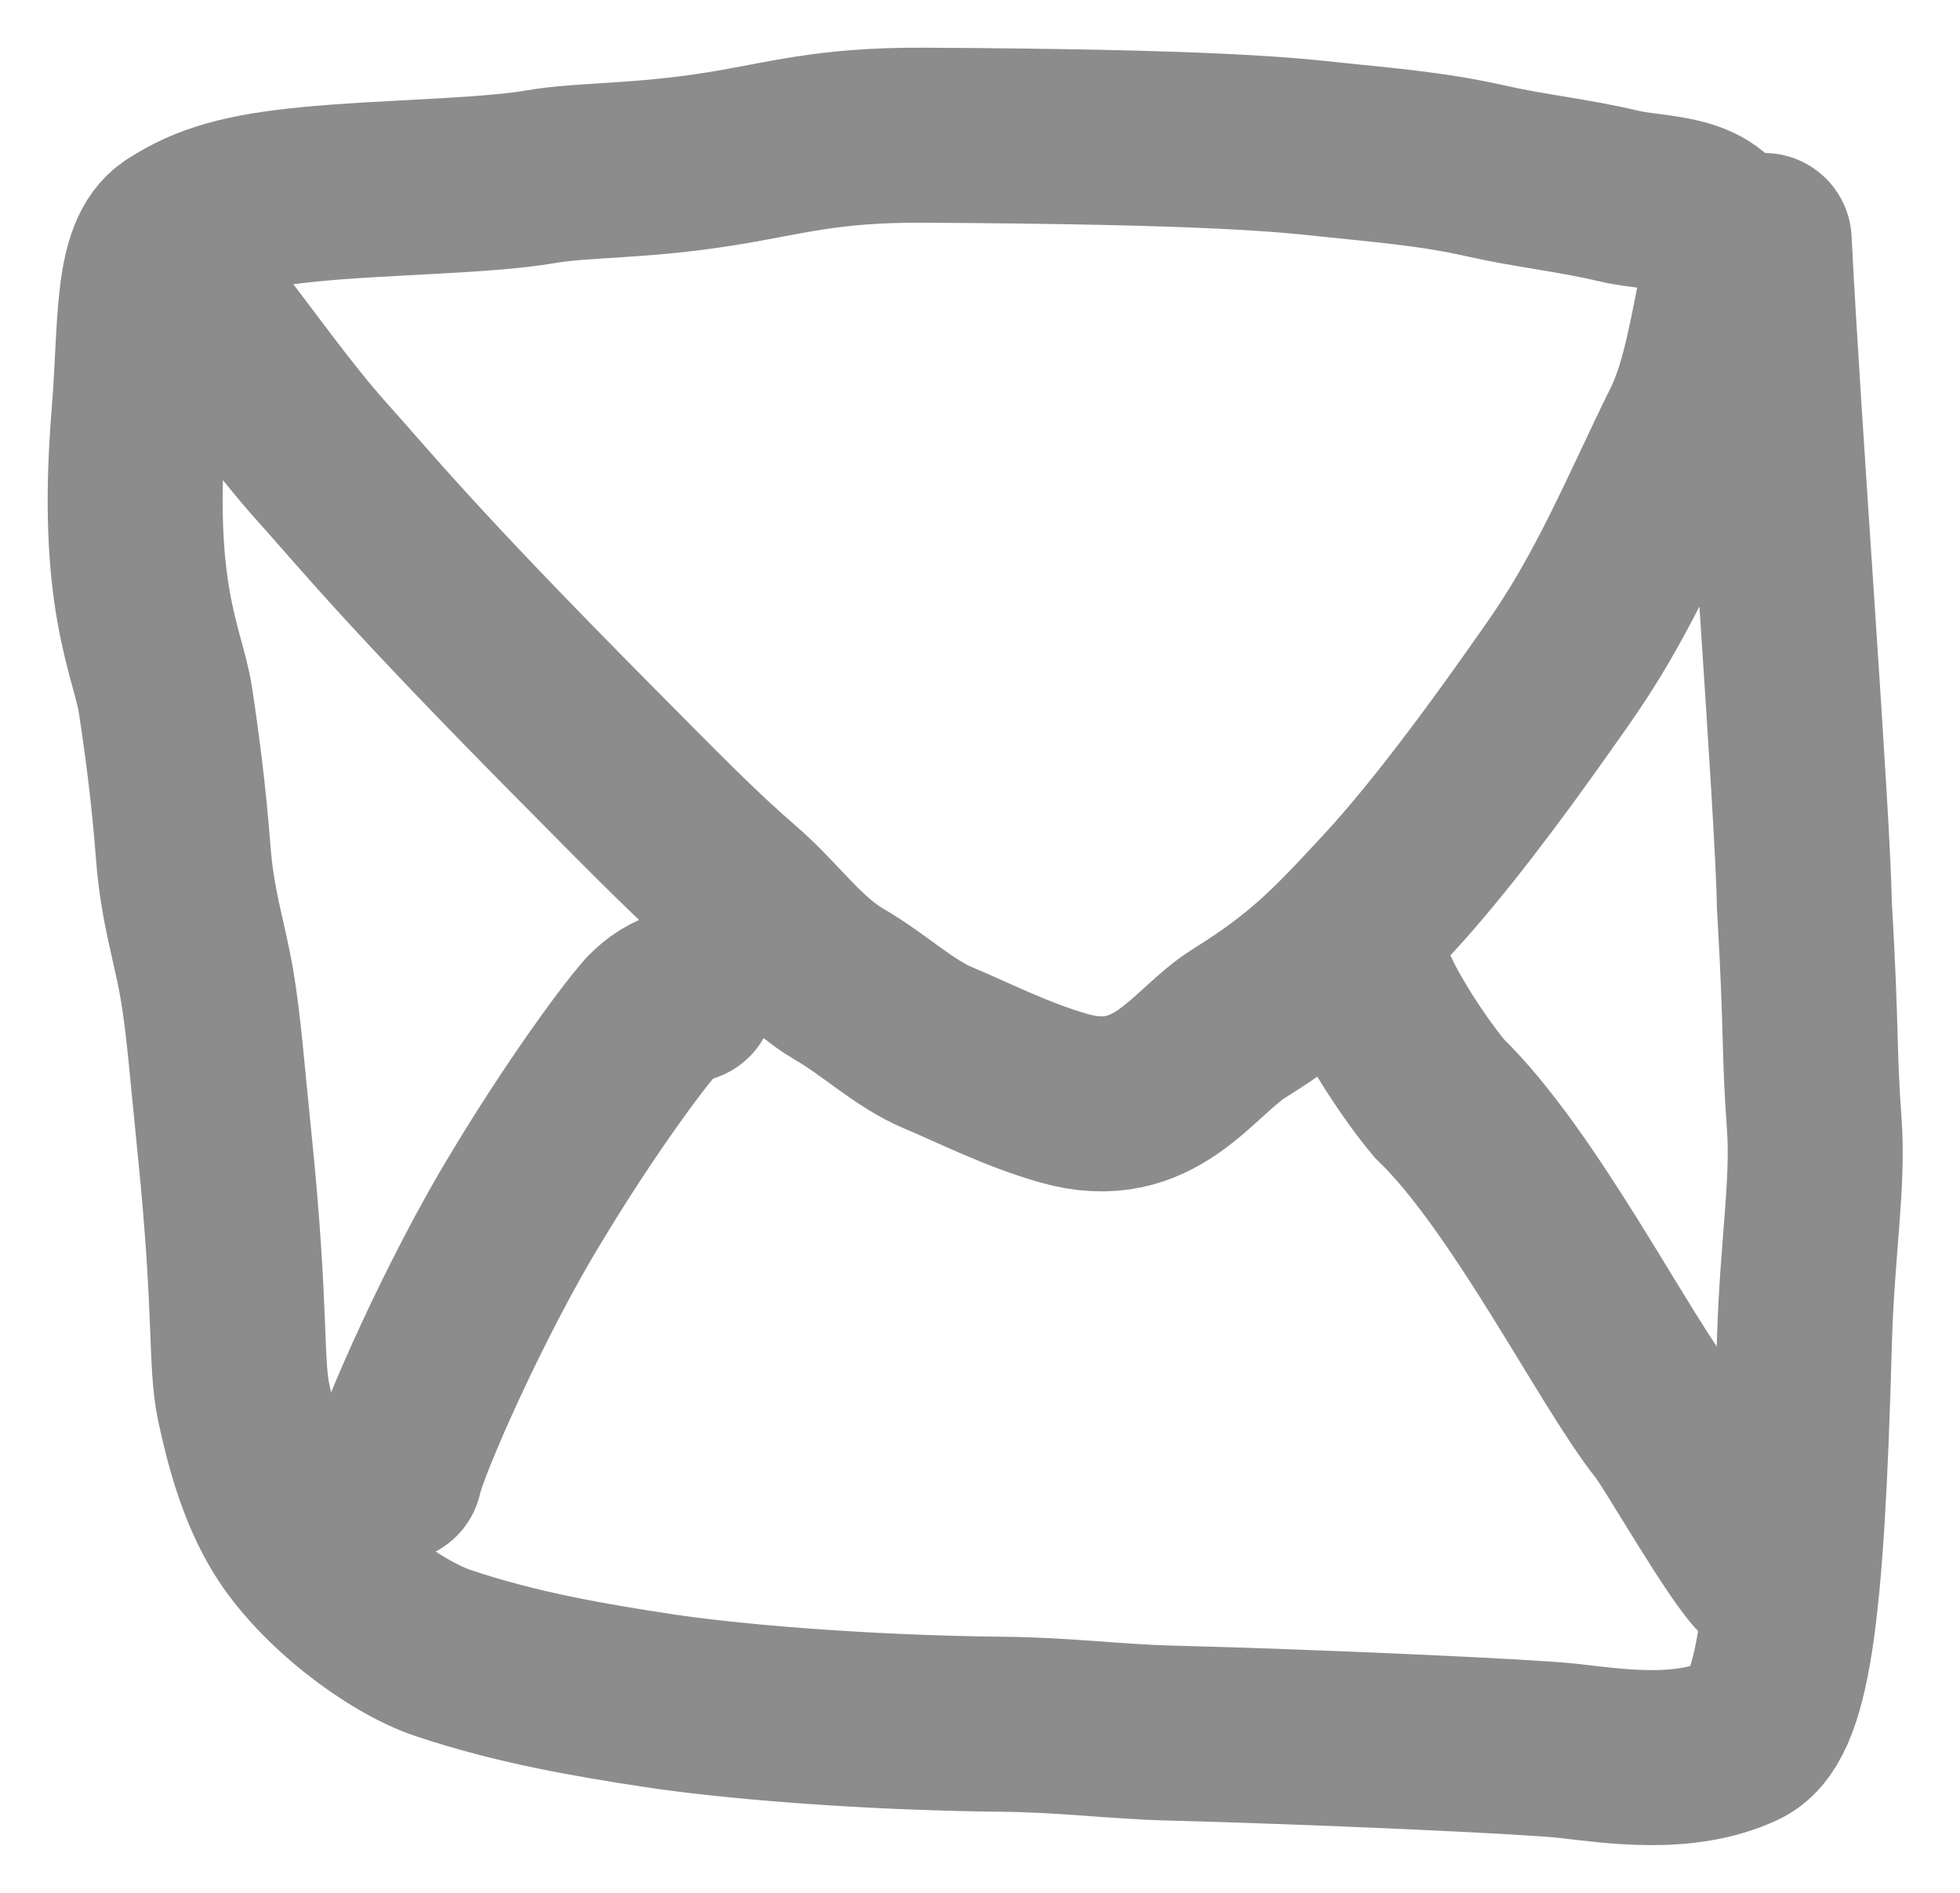
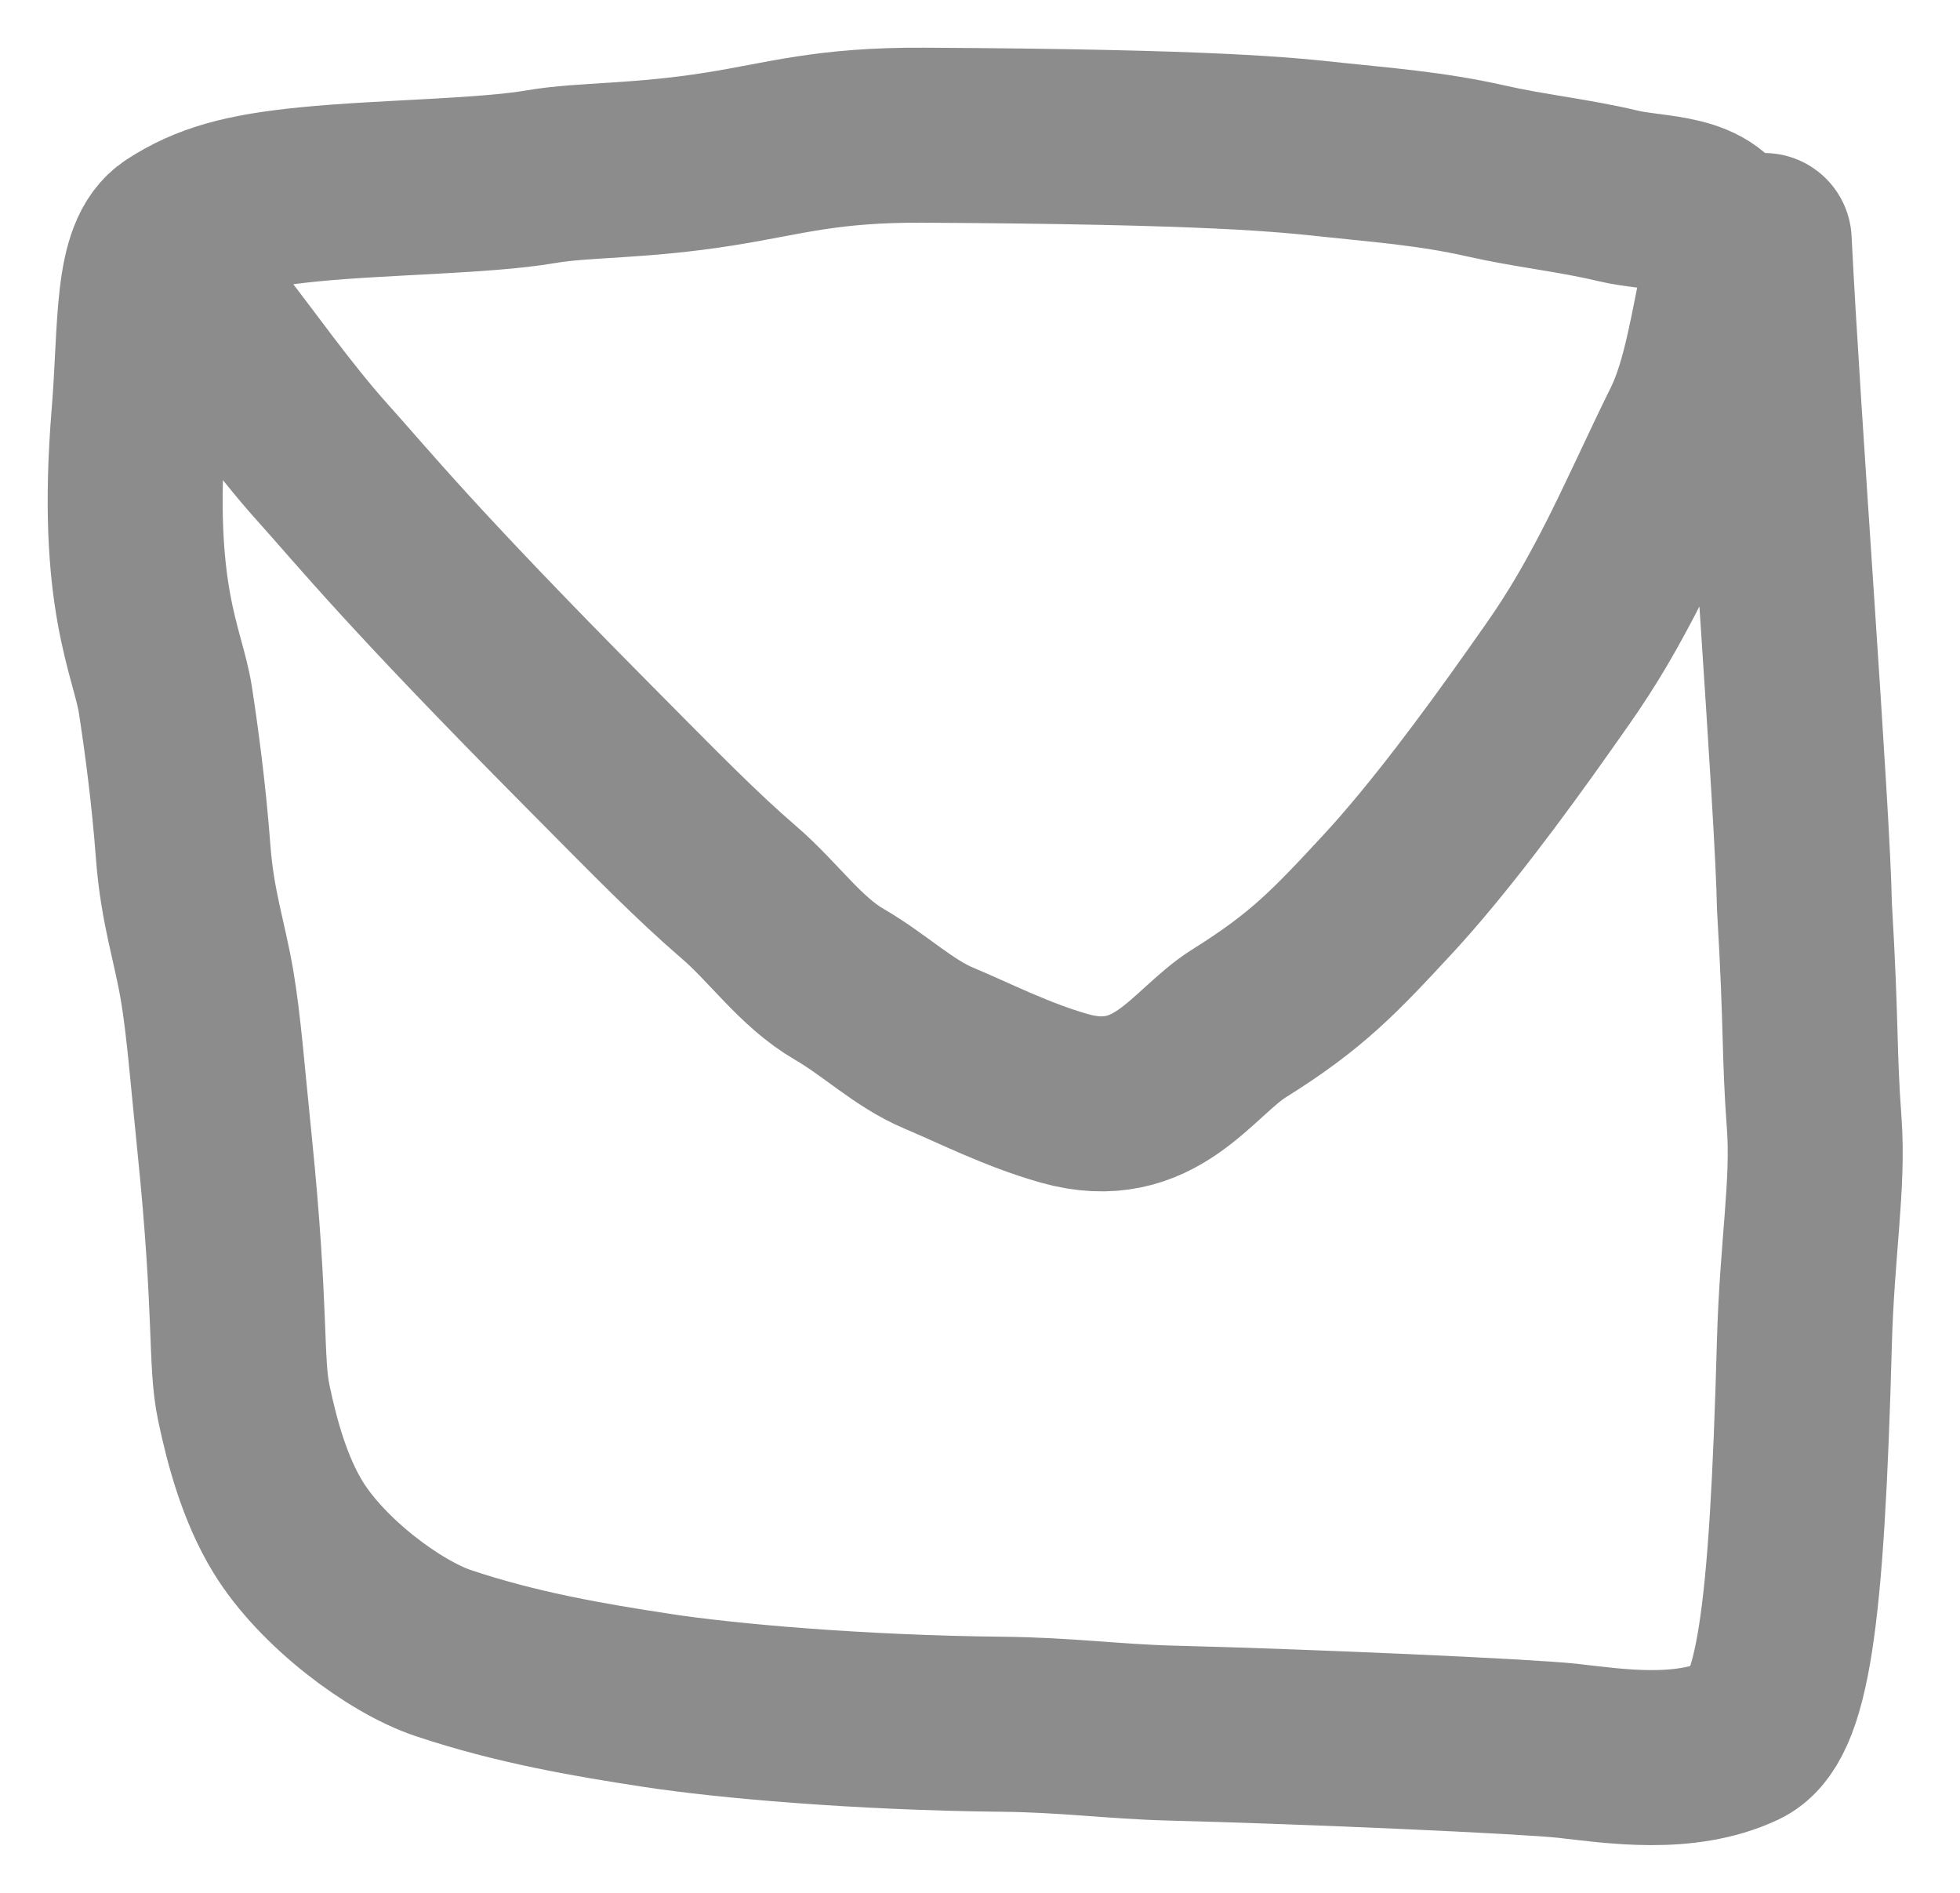
<svg xmlns="http://www.w3.org/2000/svg" fill="none" height="100%" overflow="visible" preserveAspectRatio="none" style="display: block;" viewBox="0 0 29 28" width="100%">
  <g id="Frame 36">
    <path d="M3.214 4.867C3.562 5.302 4.176 6.178 4.766 6.835C5.402 7.542 6.056 8.366 8.698 11.029C9.743 12.083 10.303 12.657 10.938 13.204C11.451 13.646 11.846 14.229 12.417 14.56C12.953 14.871 13.37 15.287 13.896 15.507C14.408 15.721 15.047 16.049 15.746 16.247C17.096 16.63 17.635 15.575 18.335 15.137C19.336 14.512 19.746 14.079 20.555 13.204C21.262 12.439 22.093 11.325 22.774 10.358C23.141 9.837 23.44 9.441 23.942 8.479C24.275 7.843 24.705 6.884 24.99 6.314C25.24 5.811 25.362 5.177 25.516 4.389C25.566 4.131 25.538 3.78 25.473 3.558C25.294 2.947 24.49 3.029 23.942 2.898C23.27 2.738 22.652 2.68 21.973 2.526C21.18 2.346 20.377 2.286 19.762 2.22C19.016 2.139 17.969 2.023 13.671 2C12.229 1.992 11.621 2.197 10.66 2.35C9.446 2.544 8.646 2.504 8.01 2.613C7.165 2.758 5.678 2.766 4.574 2.875C3.612 2.97 3.086 3.116 2.582 3.443C2.077 3.771 2.164 4.818 2.055 6.152C1.835 8.84 2.337 9.634 2.448 10.358C2.539 10.953 2.645 11.735 2.711 12.612C2.772 13.414 2.952 13.925 3.061 14.56C3.162 15.147 3.214 15.851 3.323 16.92C3.579 19.43 3.477 20.139 3.608 20.755C3.729 21.326 3.913 22.022 4.264 22.593C4.767 23.412 5.838 24.213 6.56 24.454C7.653 24.82 8.724 25.001 9.732 25.155C10.738 25.309 12.699 25.484 14.821 25.506C15.776 25.515 16.472 25.615 17.325 25.637C19.354 25.688 22.602 25.833 23.194 25.899C23.886 25.977 24.918 26.14 25.755 25.748C26.382 25.454 26.586 23.961 26.698 19.852C26.736 18.48 26.909 17.513 26.843 16.617C26.763 15.535 26.807 15.25 26.698 13.399C26.676 12.033 26.235 6.237 26.103 3.558" id="Vector 154" stroke="#8C8C8C" stroke-linecap="round" stroke-width="2.589" />
-     <path d="M5.841 21.807C5.927 21.372 6.883 19.196 7.786 17.718C8.508 16.515 9.297 15.418 9.625 15.047C9.779 14.892 9.909 14.805 10.174 14.716" id="Vector 155" stroke="#8C8C8C" stroke-linecap="round" stroke-width="2.589" />
-     <path d="M20.185 14.397C20.271 14.789 20.856 15.721 21.295 16.247C22.558 17.466 23.878 20.113 24.624 21.056C24.8 21.255 25.794 23.01 26.103 23.275" id="Vector 156" stroke="#8C8C8C" stroke-linecap="round" stroke-width="2.589" />
  </g>
</svg>